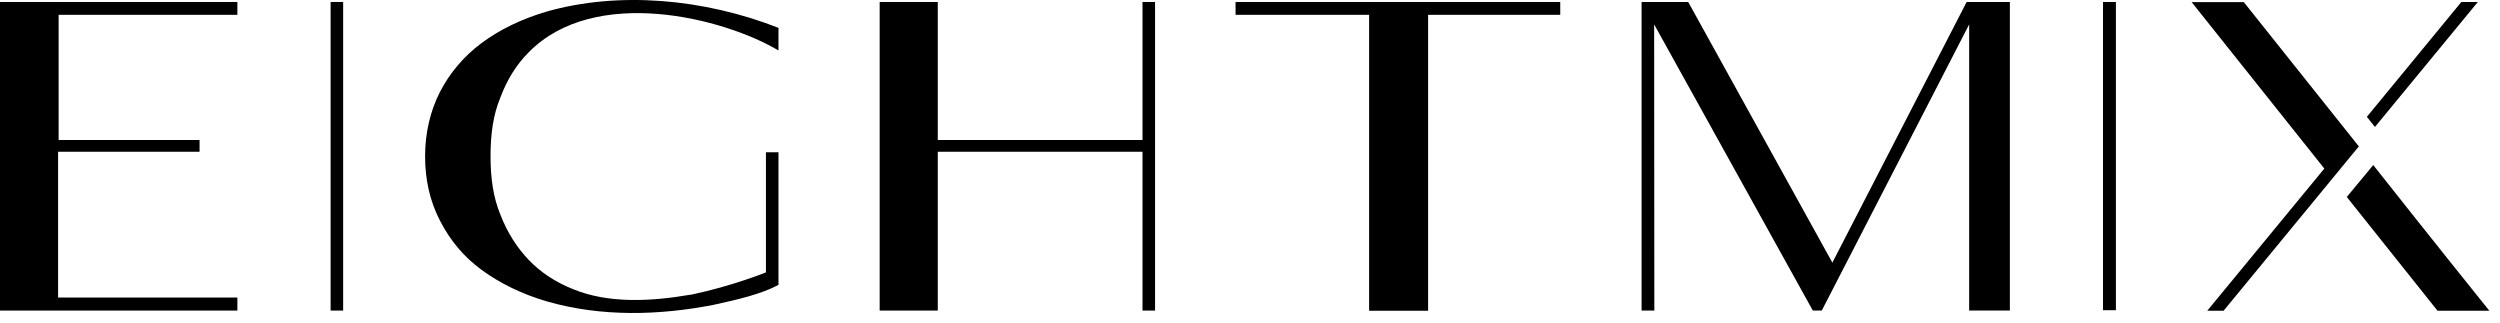
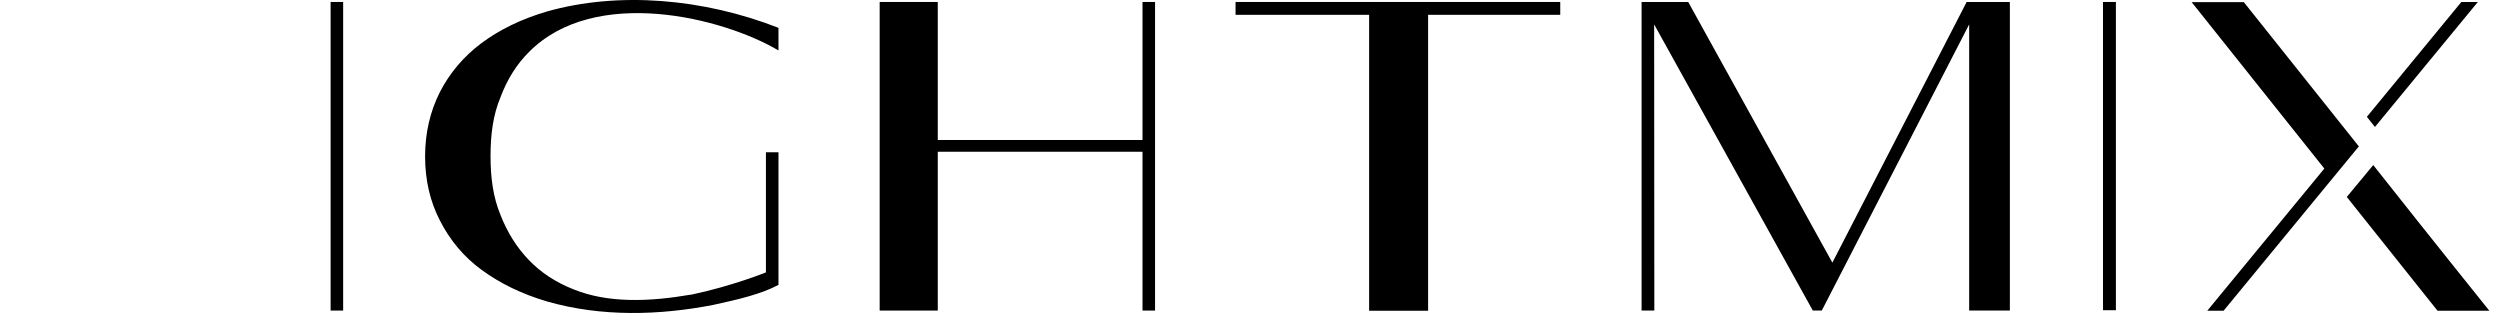
<svg xmlns="http://www.w3.org/2000/svg" width="209" height="27" viewBox="0 0 209 27" fill="none">
-   <path d="M0 0.165H19.845V1.239H4.901V11.703H16.683V12.686H4.856V24.874H19.845V25.963H0V0.165Z" fill="black" />
  <path d="M65.081 2.297V4.218C60.465 1.481 49.733 -1.226 44.217 4.354C43.182 5.382 42.403 6.637 41.833 8.149C41.219 9.616 41.009 11.264 41.009 13.049C41.009 14.833 41.219 16.466 41.833 17.948C42.403 19.415 43.197 20.685 44.217 21.744C45.206 22.772 46.435 23.589 47.919 24.178C50.842 25.373 54.334 25.222 57.752 24.632C57.752 24.632 57.782 24.632 57.797 24.632C61.244 23.906 64.032 22.772 64.032 22.772V12.731H65.081V23.815C64.377 24.194 63.552 24.496 62.608 24.768C61.664 25.04 60.719 25.252 59.61 25.494C55.159 26.356 50.302 26.522 45.701 25.192C43.602 24.572 41.788 23.679 40.26 22.56C38.776 21.472 37.621 20.096 36.767 18.417C35.943 16.814 35.538 15.03 35.538 13.079C35.538 11.128 35.958 9.314 36.767 7.711C37.592 6.108 38.746 4.732 40.26 3.598C41.788 2.464 43.602 1.587 45.701 0.967C51.711 -0.742 58.831 -0.122 65.081 2.328" fill="black" />
  <path d="M130.437 0.165V1.239H119.39V25.978H114.459V1.239H103.292V0.165H130.437Z" fill="black" />
  <path d="M164.412 0.165L153.186 21.956L141.134 0.165H137.237V25.963H138.302L138.287 2.04L151.552 25.963H152.301L164.622 2.04V25.963H168.025V0.165H164.412Z" fill="black" />
  <path d="M176.889 0.165H175.81V25.933H176.889V0.165Z" fill="black" />
  <path d="M198.545 10.614L207.148 0.165H205.769L197.87 9.767L198.545 10.614Z" fill="black" />
  <path d="M198.411 13.79L196.192 16.466L203.777 25.978H208.109C208.109 25.978 203.642 20.428 198.396 13.79" fill="black" />
  <path d="M197.207 12.247C197.207 12.247 188.199 0.951 187.584 0.18H183.223L194.314 14.092L184.527 25.978H185.891L197.192 12.247H197.207Z" fill="black" />
  <path d="M28.688 0.165H27.639V25.963H28.688V0.165Z" fill="black" />
  <path d="M95.514 0.165V11.703H78.397V0.165H73.54V25.963H78.397V12.686H95.514V25.963H96.563V0.165H95.514Z" fill="black" />
</svg>